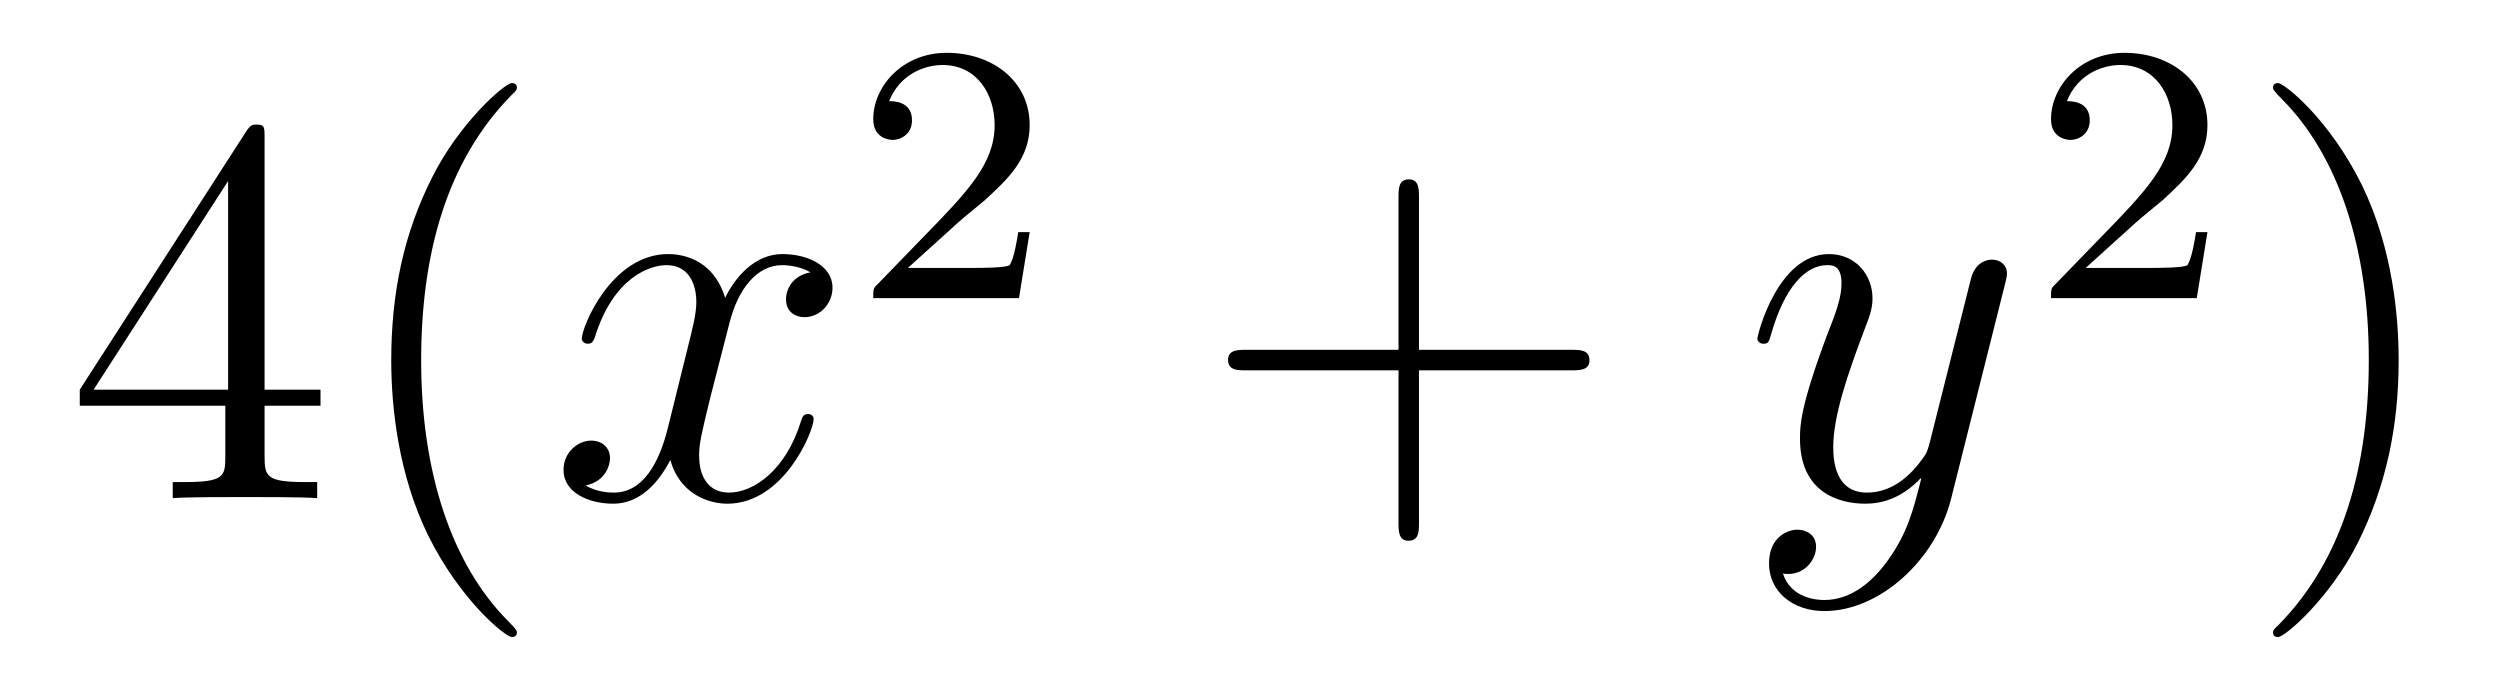
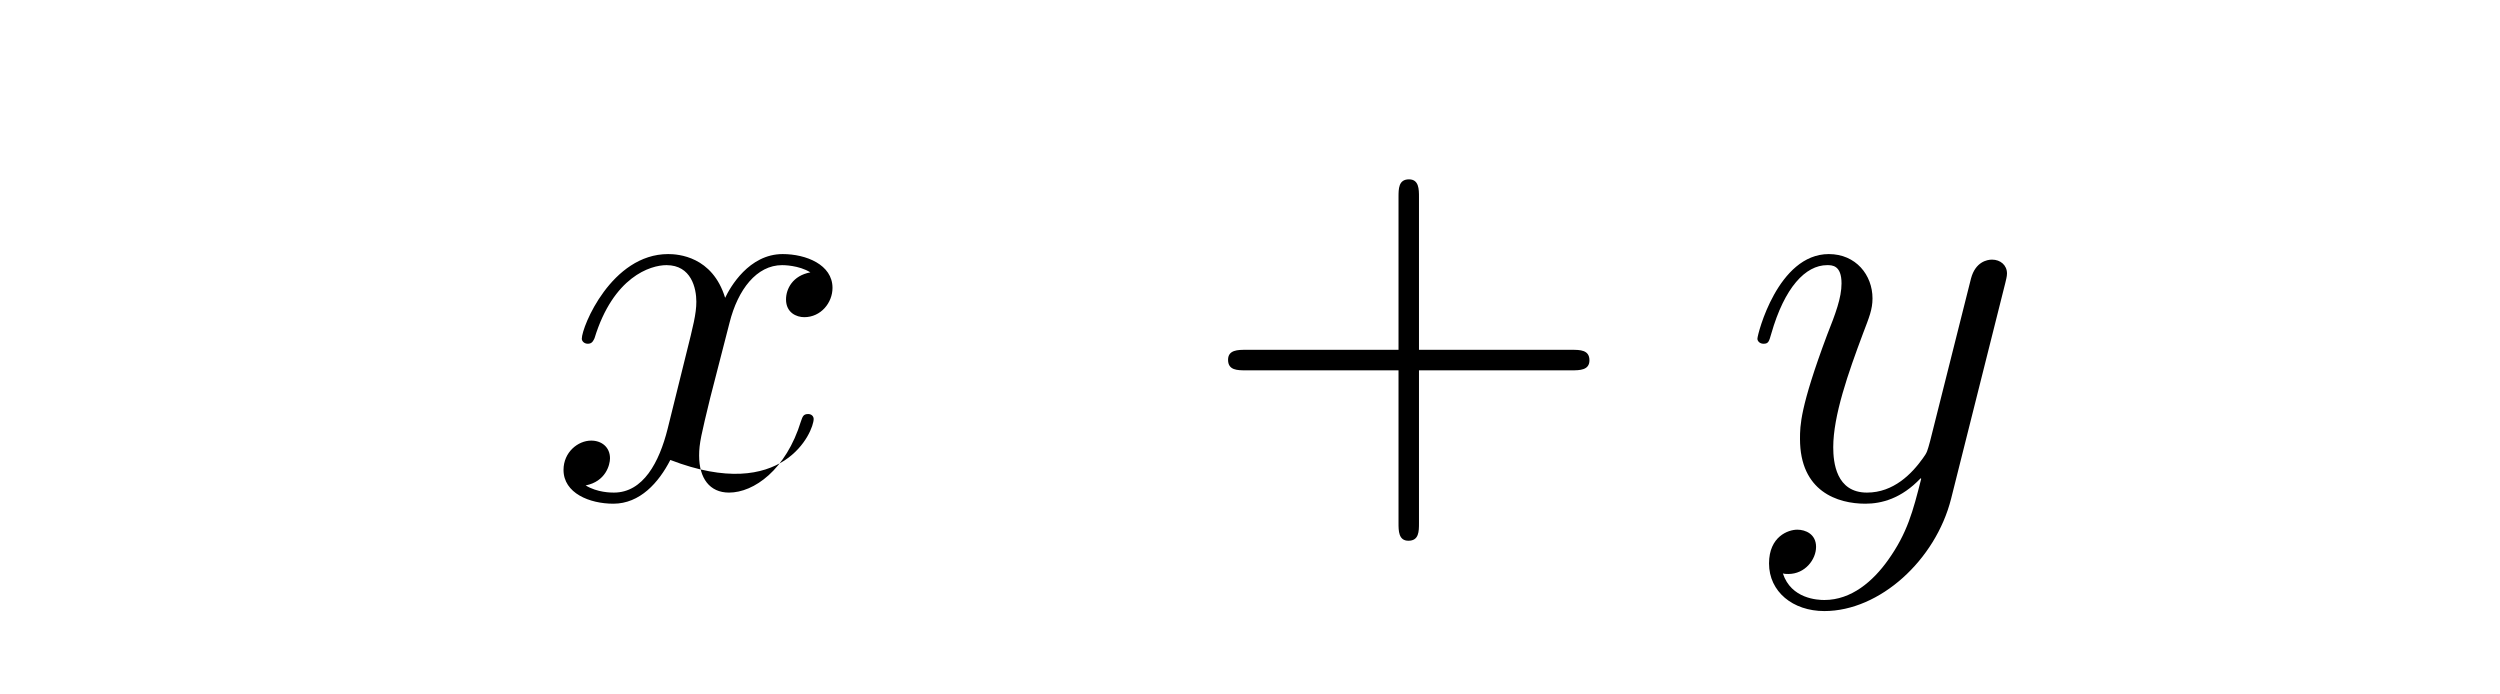
<svg xmlns="http://www.w3.org/2000/svg" version="1.1" width="54pt" height="15pt" viewBox="0 -15 54 15">
  <g id="page1">
    <g transform="matrix(1 0 0 -1 -127 650)">
-       <path d="M132.715 662.022C132.715 662.249 132.715 662.309 132.548 662.309C132.453 662.309 132.417 662.309 132.321 662.166L128.723 656.583V656.236H131.867V655.148C131.867 654.706 131.843 654.587 130.97 654.587H130.731V654.24C131.006 654.264 131.95 654.264 132.285 654.264S133.576 654.264 133.851 654.24V654.587H133.612C132.751 654.587 132.715 654.706 132.715 655.148V656.236H133.923V656.583H132.715V662.022ZM131.927 661.09V656.583H129.022L131.927 661.09ZM138.165 651.335C138.165 651.371 138.165 651.395 137.962 651.598C136.767 652.806 136.097 654.778 136.097 657.217C136.097 659.536 136.659 661.532 138.046 662.943C138.165 663.05 138.165 663.074 138.165 663.11C138.165 663.182 138.105 663.206 138.057 663.206C137.902 663.206 136.922 662.345 136.336 661.173C135.726 659.966 135.451 658.687 135.451 657.217C135.451 656.152 135.619 654.73 136.24 653.451C136.946 652.017 137.926 651.239 138.057 651.239C138.105 651.239 138.165 651.263 138.165 651.335Z" />
-       <path d="M144.504 659.117C144.121 659.046 143.978 658.759 143.978 658.532C143.978 658.245 144.205 658.149 144.372 658.149C144.731 658.149 144.982 658.46 144.982 658.782C144.982 659.285 144.408 659.512 143.906 659.512C143.177 659.512 142.77 658.794 142.663 658.567C142.388 659.464 141.647 659.512 141.432 659.512C140.212 659.512 139.567 657.946 139.567 657.683C139.567 657.635 139.614 657.575 139.698 657.575C139.794 657.575 139.818 657.647 139.842 657.695C140.248 659.022 141.049 659.273 141.396 659.273C141.934 659.273 142.041 658.771 142.041 658.484C142.041 658.221 141.969 657.946 141.826 657.372L141.42 655.734C141.24 655.017 140.894 654.36 140.26 654.36C140.2 654.36 139.902 654.36 139.65 654.515C140.081 654.599 140.176 654.957 140.176 655.101C140.176 655.34 139.997 655.483 139.77 655.483C139.483 655.483 139.172 655.232 139.172 654.85C139.172 654.348 139.734 654.12 140.248 654.12C140.822 654.12 141.228 654.575 141.479 655.065C141.671 654.36 142.268 654.12 142.711 654.12C143.93 654.12 144.575 655.687 144.575 655.949C144.575 656.009 144.528 656.057 144.456 656.057C144.348 656.057 144.336 655.997 144.301 655.902C143.978 654.85 143.284 654.36 142.747 654.36C142.328 654.36 142.101 654.67 142.101 655.16C142.101 655.423 142.149 655.615 142.34 656.404L142.758 658.029C142.938 658.747 143.344 659.273 143.894 659.273C143.918 659.273 144.253 659.273 144.504 659.117Z" />
-       <path d="M147.687 660.186C147.815 660.305 148.149 660.568 148.277 660.68C148.771 661.134 149.241 661.572 149.241 662.297C149.241 663.245 148.444 663.859 147.448 663.859C146.492 663.859 145.862 663.134 145.862 662.425C145.862 662.034 146.173 661.978 146.285 661.978C146.452 661.978 146.699 662.098 146.699 662.401C146.699 662.815 146.301 662.815 146.205 662.815C146.436 663.397 146.97 663.596 147.36 663.596C148.102 663.596 148.484 662.967 148.484 662.297C148.484 661.468 147.902 660.863 146.962 659.899L145.958 658.863C145.862 658.775 145.862 658.759 145.862 658.56H149.01L149.241 659.986H148.994C148.97 659.827 148.906 659.428 148.811 659.277C148.763 659.213 148.157 659.213 148.03 659.213H146.611L147.687 660.186Z" />
+       <path d="M144.504 659.117C144.121 659.046 143.978 658.759 143.978 658.532C143.978 658.245 144.205 658.149 144.372 658.149C144.731 658.149 144.982 658.46 144.982 658.782C144.982 659.285 144.408 659.512 143.906 659.512C143.177 659.512 142.77 658.794 142.663 658.567C142.388 659.464 141.647 659.512 141.432 659.512C140.212 659.512 139.567 657.946 139.567 657.683C139.567 657.635 139.614 657.575 139.698 657.575C139.794 657.575 139.818 657.647 139.842 657.695C140.248 659.022 141.049 659.273 141.396 659.273C141.934 659.273 142.041 658.771 142.041 658.484C142.041 658.221 141.969 657.946 141.826 657.372L141.42 655.734C141.24 655.017 140.894 654.36 140.26 654.36C140.2 654.36 139.902 654.36 139.65 654.515C140.081 654.599 140.176 654.957 140.176 655.101C140.176 655.34 139.997 655.483 139.77 655.483C139.483 655.483 139.172 655.232 139.172 654.85C139.172 654.348 139.734 654.12 140.248 654.12C140.822 654.12 141.228 654.575 141.479 655.065C143.93 654.12 144.575 655.687 144.575 655.949C144.575 656.009 144.528 656.057 144.456 656.057C144.348 656.057 144.336 655.997 144.301 655.902C143.978 654.85 143.284 654.36 142.747 654.36C142.328 654.36 142.101 654.67 142.101 655.16C142.101 655.423 142.149 655.615 142.34 656.404L142.758 658.029C142.938 658.747 143.344 659.273 143.894 659.273C143.918 659.273 144.253 659.273 144.504 659.117Z" />
      <path d="M157.65 657.001H160.949C161.116 657.001 161.332 657.001 161.332 657.217C161.332 657.444 161.128 657.444 160.949 657.444H157.65V660.743C157.65 660.91 157.65 661.126 157.434 661.126C157.208 661.126 157.208 660.922 157.208 660.743V657.444H153.908C153.741 657.444 153.526 657.444 153.526 657.228C153.526 657.001 153.729 657.001 153.908 657.001H157.208V653.702C157.208 653.535 157.208 653.32 157.422 653.32C157.65 653.32 157.65 653.523 157.65 653.702V657.001Z" />
      <path d="M167.781 652.901C167.458 652.447 166.992 652.04 166.406 652.04C166.263 652.04 165.689 652.064 165.51 652.614C165.546 652.602 165.605 652.602 165.629 652.602C165.988 652.602 166.227 652.913 166.227 653.188C166.227 653.463 166 653.559 165.821 653.559C165.629 653.559 165.211 653.415 165.211 652.829C165.211 652.22 165.725 651.801 166.406 651.801C167.602 651.801 168.809 652.901 169.144 654.228L170.315 658.89C170.327 658.95 170.351 659.022 170.351 659.093C170.351 659.273 170.208 659.392 170.028 659.392C169.921 659.392 169.67 659.344 169.574 658.986L168.69 655.471C168.63 655.256 168.63 655.232 168.534 655.101C168.295 654.766 167.901 654.36 167.327 654.36C166.658 654.36 166.598 655.017 166.598 655.34C166.598 656.021 166.92 656.942 167.243 657.802C167.375 658.149 167.446 658.316 167.446 658.555C167.446 659.058 167.088 659.512 166.502 659.512C165.402 659.512 164.96 657.778 164.96 657.683C164.96 657.635 165.008 657.575 165.092 657.575C165.199 657.575 165.211 657.623 165.259 657.79C165.546 658.794 166 659.273 166.466 659.273C166.574 659.273 166.777 659.273 166.777 658.878C166.777 658.567 166.646 658.221 166.466 657.767C165.88 656.2 165.88 655.806 165.88 655.519C165.88 654.383 166.693 654.12 167.291 654.12C167.638 654.12 168.068 654.228 168.486 654.67L168.498 654.658C168.319 653.953 168.199 653.487 167.781 652.901Z" />
-       <path d="M173.127 660.186C173.255 660.305 173.589 660.568 173.717 660.68C174.211 661.134 174.681 661.572 174.681 662.297C174.681 663.245 173.884 663.859 172.888 663.859C171.932 663.859 171.302 663.134 171.302 662.425C171.302 662.034 171.613 661.978 171.725 661.978C171.892 661.978 172.139 662.098 172.139 662.401C172.139 662.815 171.741 662.815 171.645 662.815C171.876 663.397 172.41 663.596 172.8 663.596C173.542 663.596 173.924 662.967 173.924 662.297C173.924 661.468 173.342 660.863 172.402 659.899L171.398 658.863C171.302 658.775 171.302 658.759 171.302 658.56H174.45L174.681 659.986H174.434C174.41 659.827 174.346 659.428 174.251 659.277C174.203 659.213 173.597 659.213 173.47 659.213H172.051L173.127 660.186Z" />
-       <path d="M178.811 657.217C178.811 658.125 178.692 659.607 178.022 660.994C177.317 662.428 176.337 663.206 176.205 663.206C176.157 663.206 176.097 663.182 176.097 663.11C176.097 663.074 176.097 663.05 176.301 662.847C177.496 661.64 178.166 659.667 178.166 657.228C178.166 654.909 177.604 652.913 176.217 651.502C176.097 651.395 176.097 651.371 176.097 651.335C176.097 651.263 176.157 651.239 176.205 651.239C176.36 651.239 177.341 652.1 177.927 653.272C178.536 654.491 178.811 655.782 178.811 657.217Z" />
    </g>
  </g>
</svg>